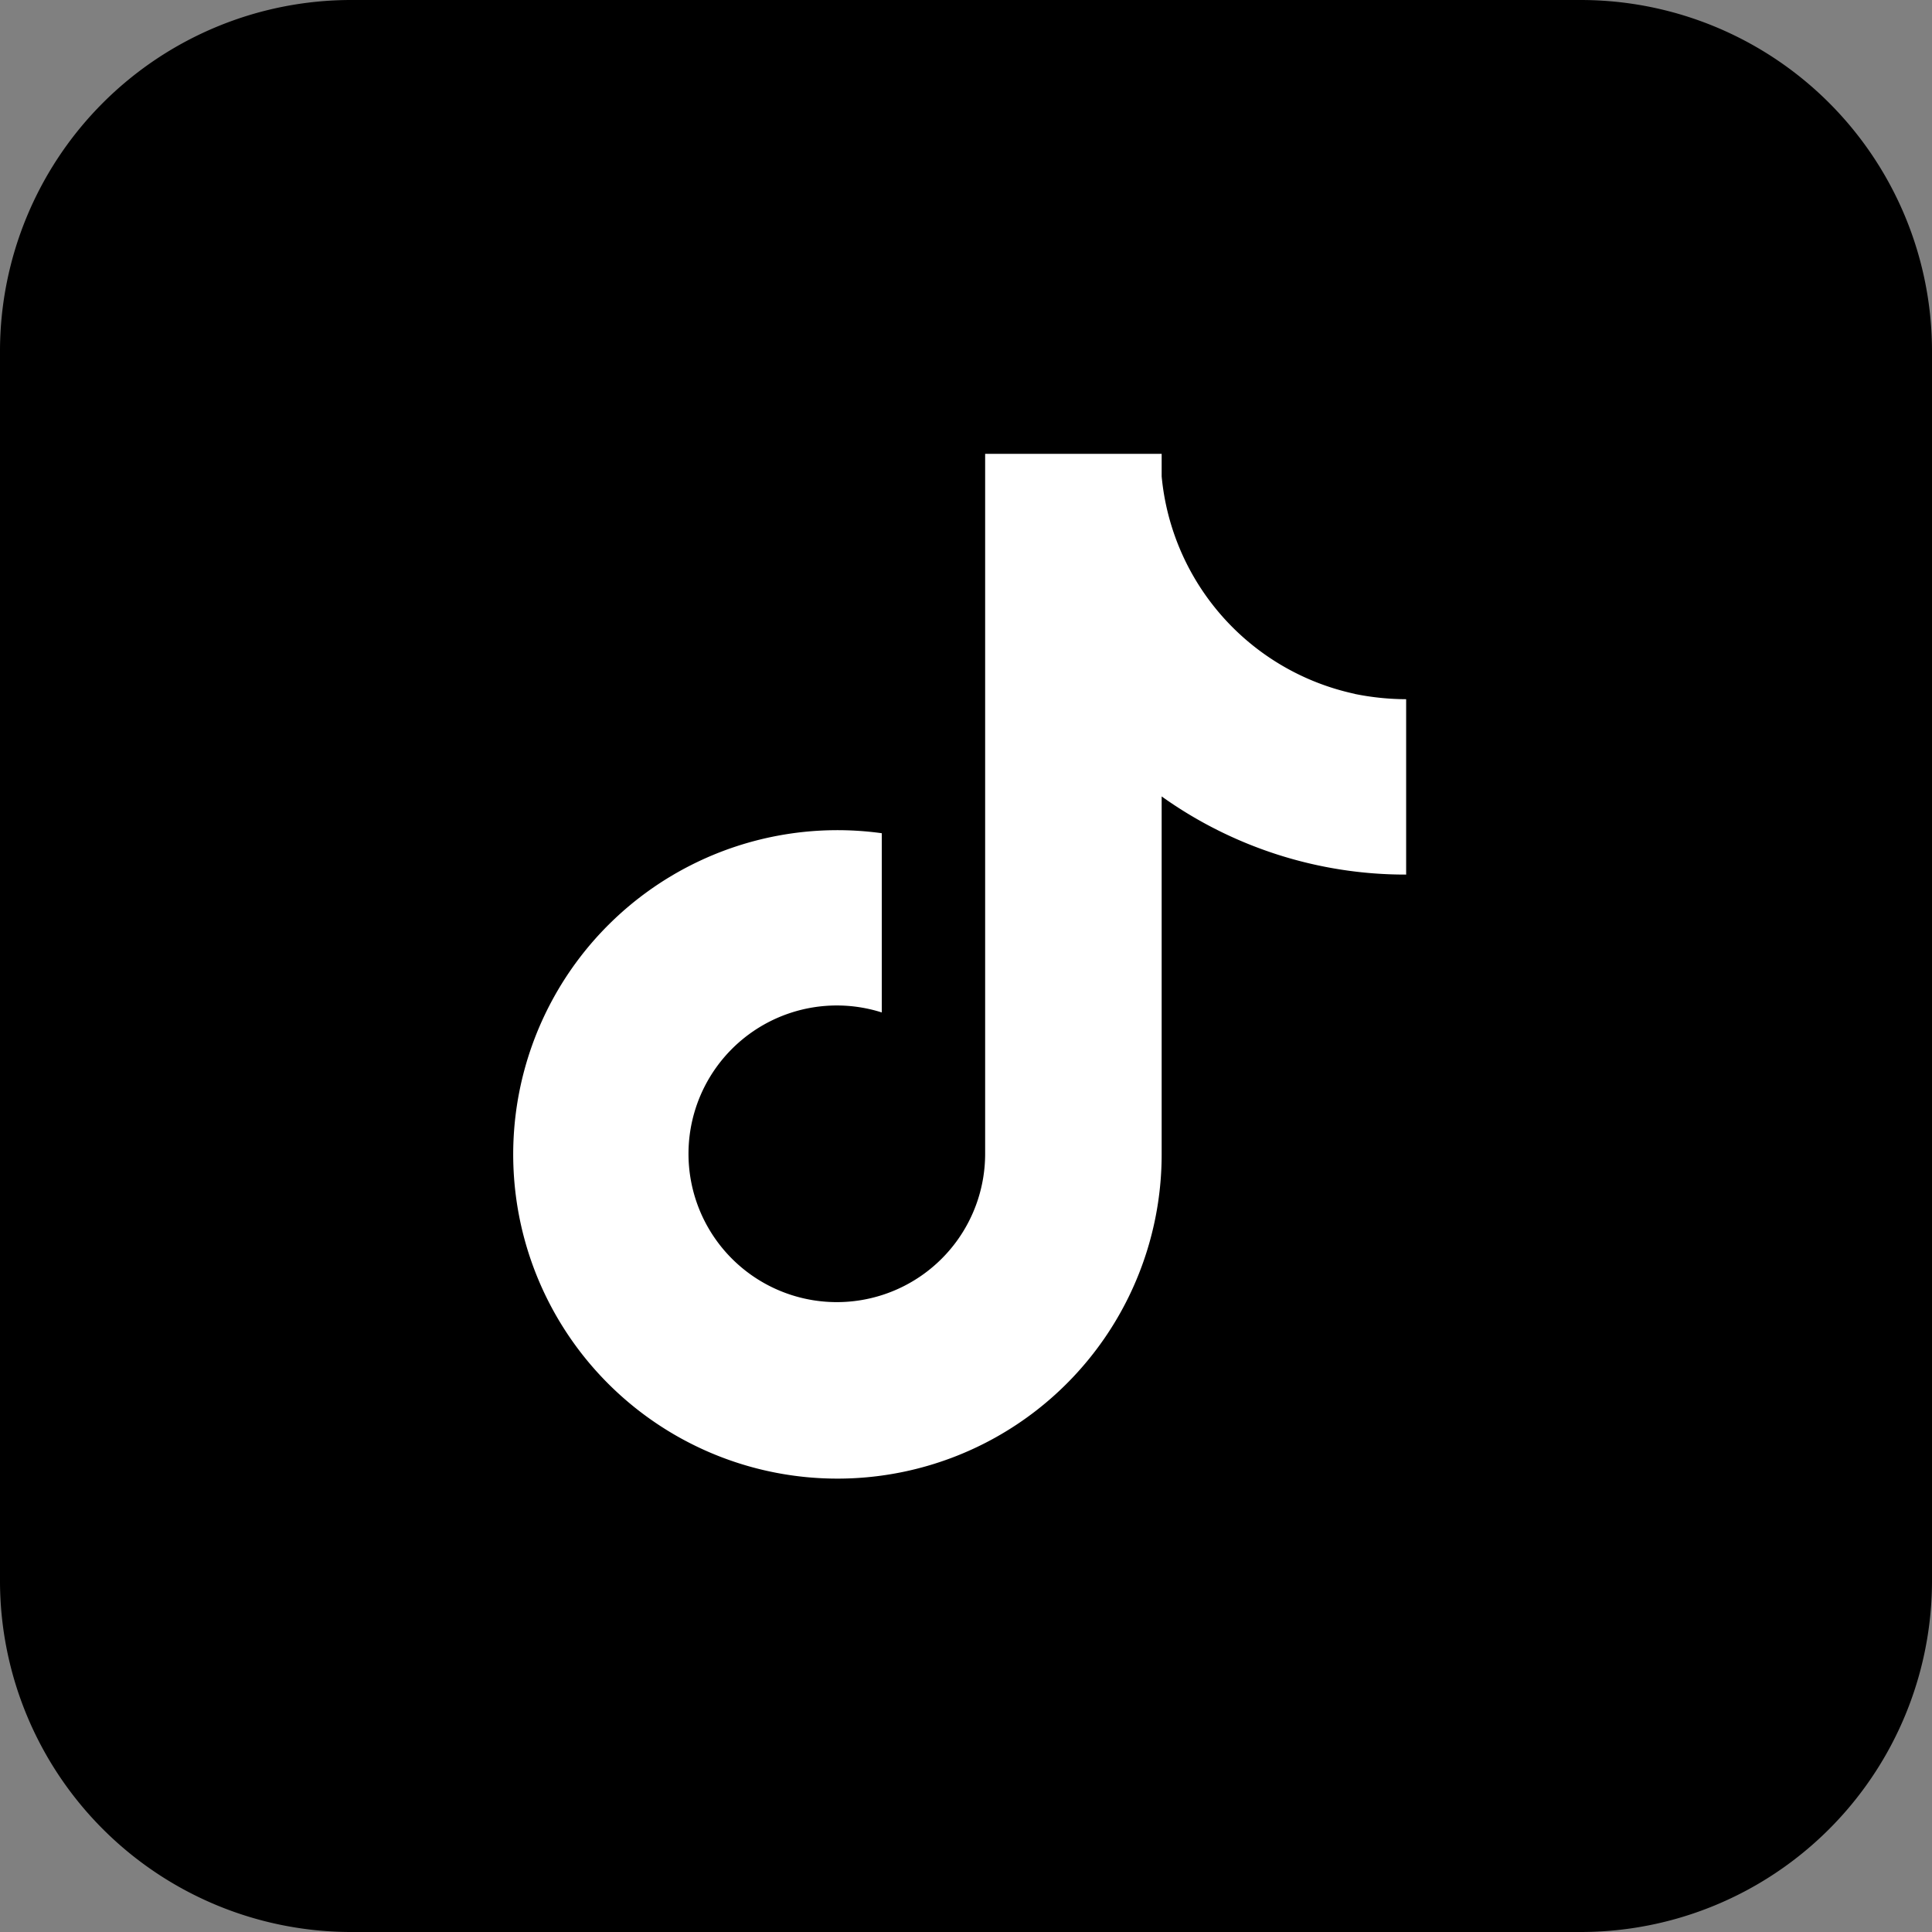
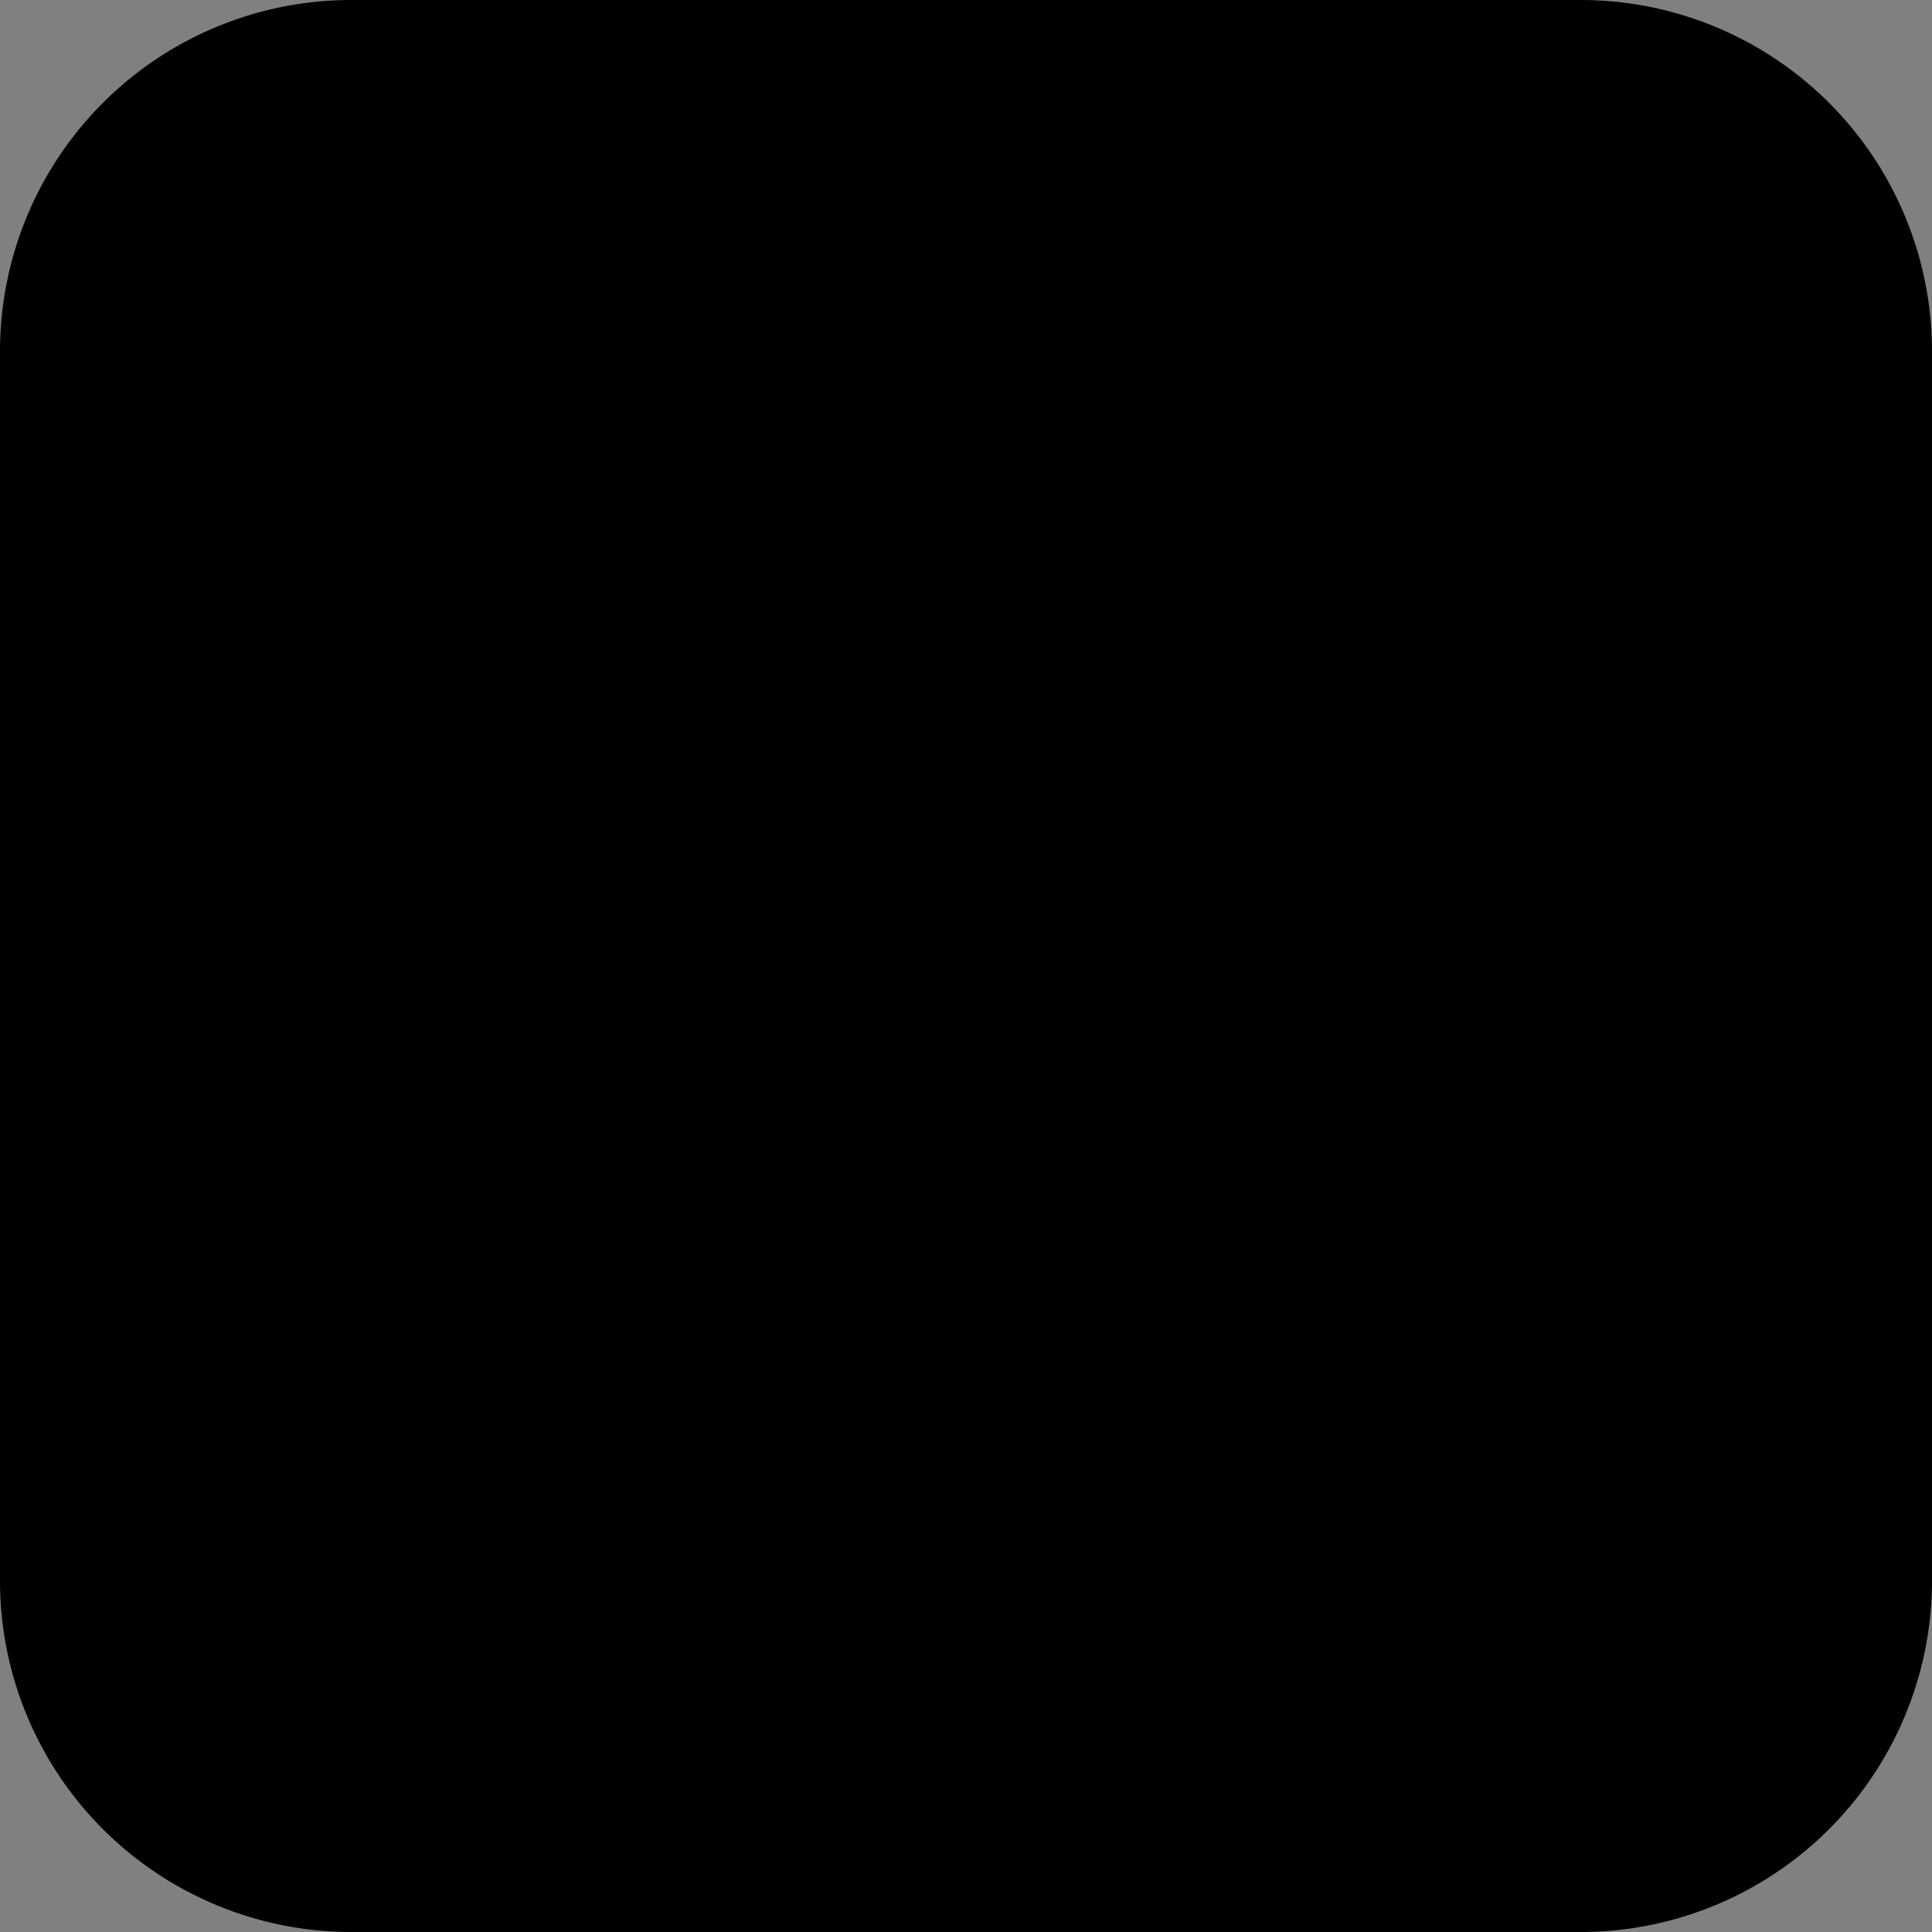
<svg xmlns="http://www.w3.org/2000/svg" width="22" height="22" fill="none">
  <rect width="100%" height="100%" fill="#808080" stroke="none" />
  <path d="M0 4a4 4 0 0 1 4-4h14a4 4 0 0 1 4 4v14a4 4 0 0 1-4 4H4a4 4 0 0 1-4-4z" fill="#000" />
-   <path d="M15.427 7.901a2.8 2.8 0 0 1-2.199-2.476v-.257h-2.01v7.975a1.689 1.689 0 1 1-1.177-1.614V9.488a3.692 3.692 0 1 0 3.187 3.656V9.069c.812.58 1.786.892 2.784.89V7.962a3 3 0 0 1-.585-.06" fill="#fff" />
</svg>